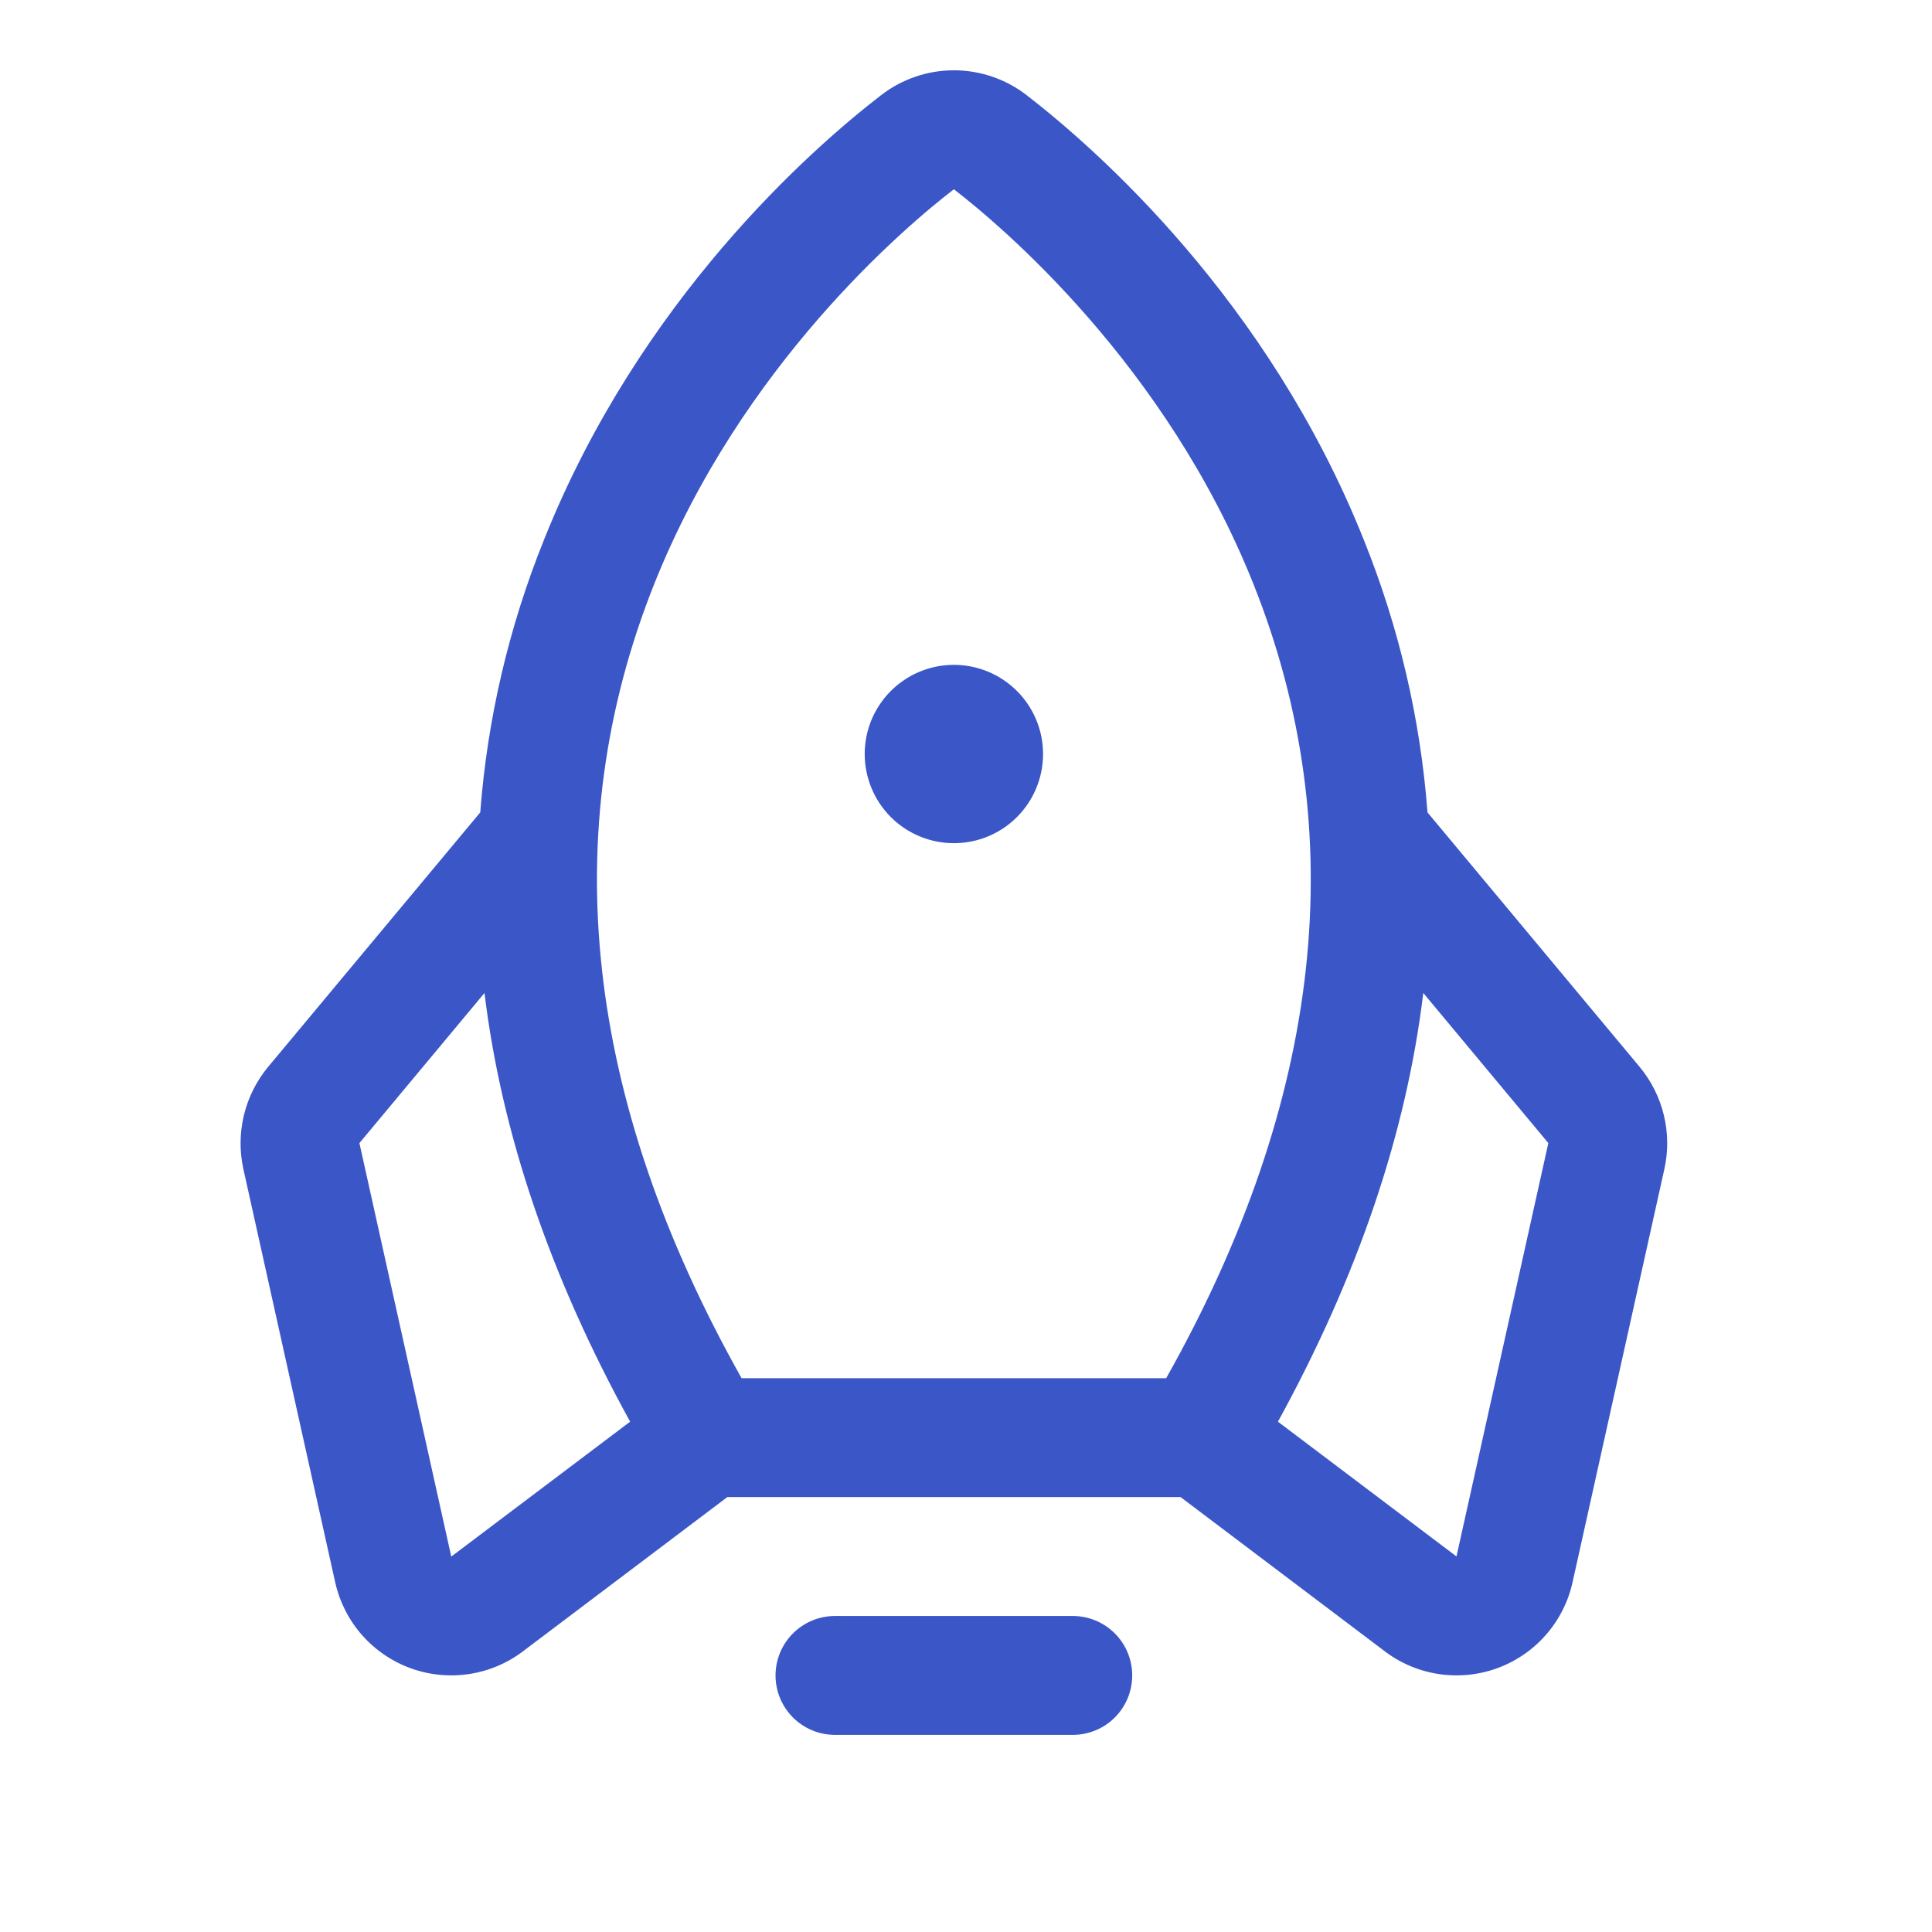
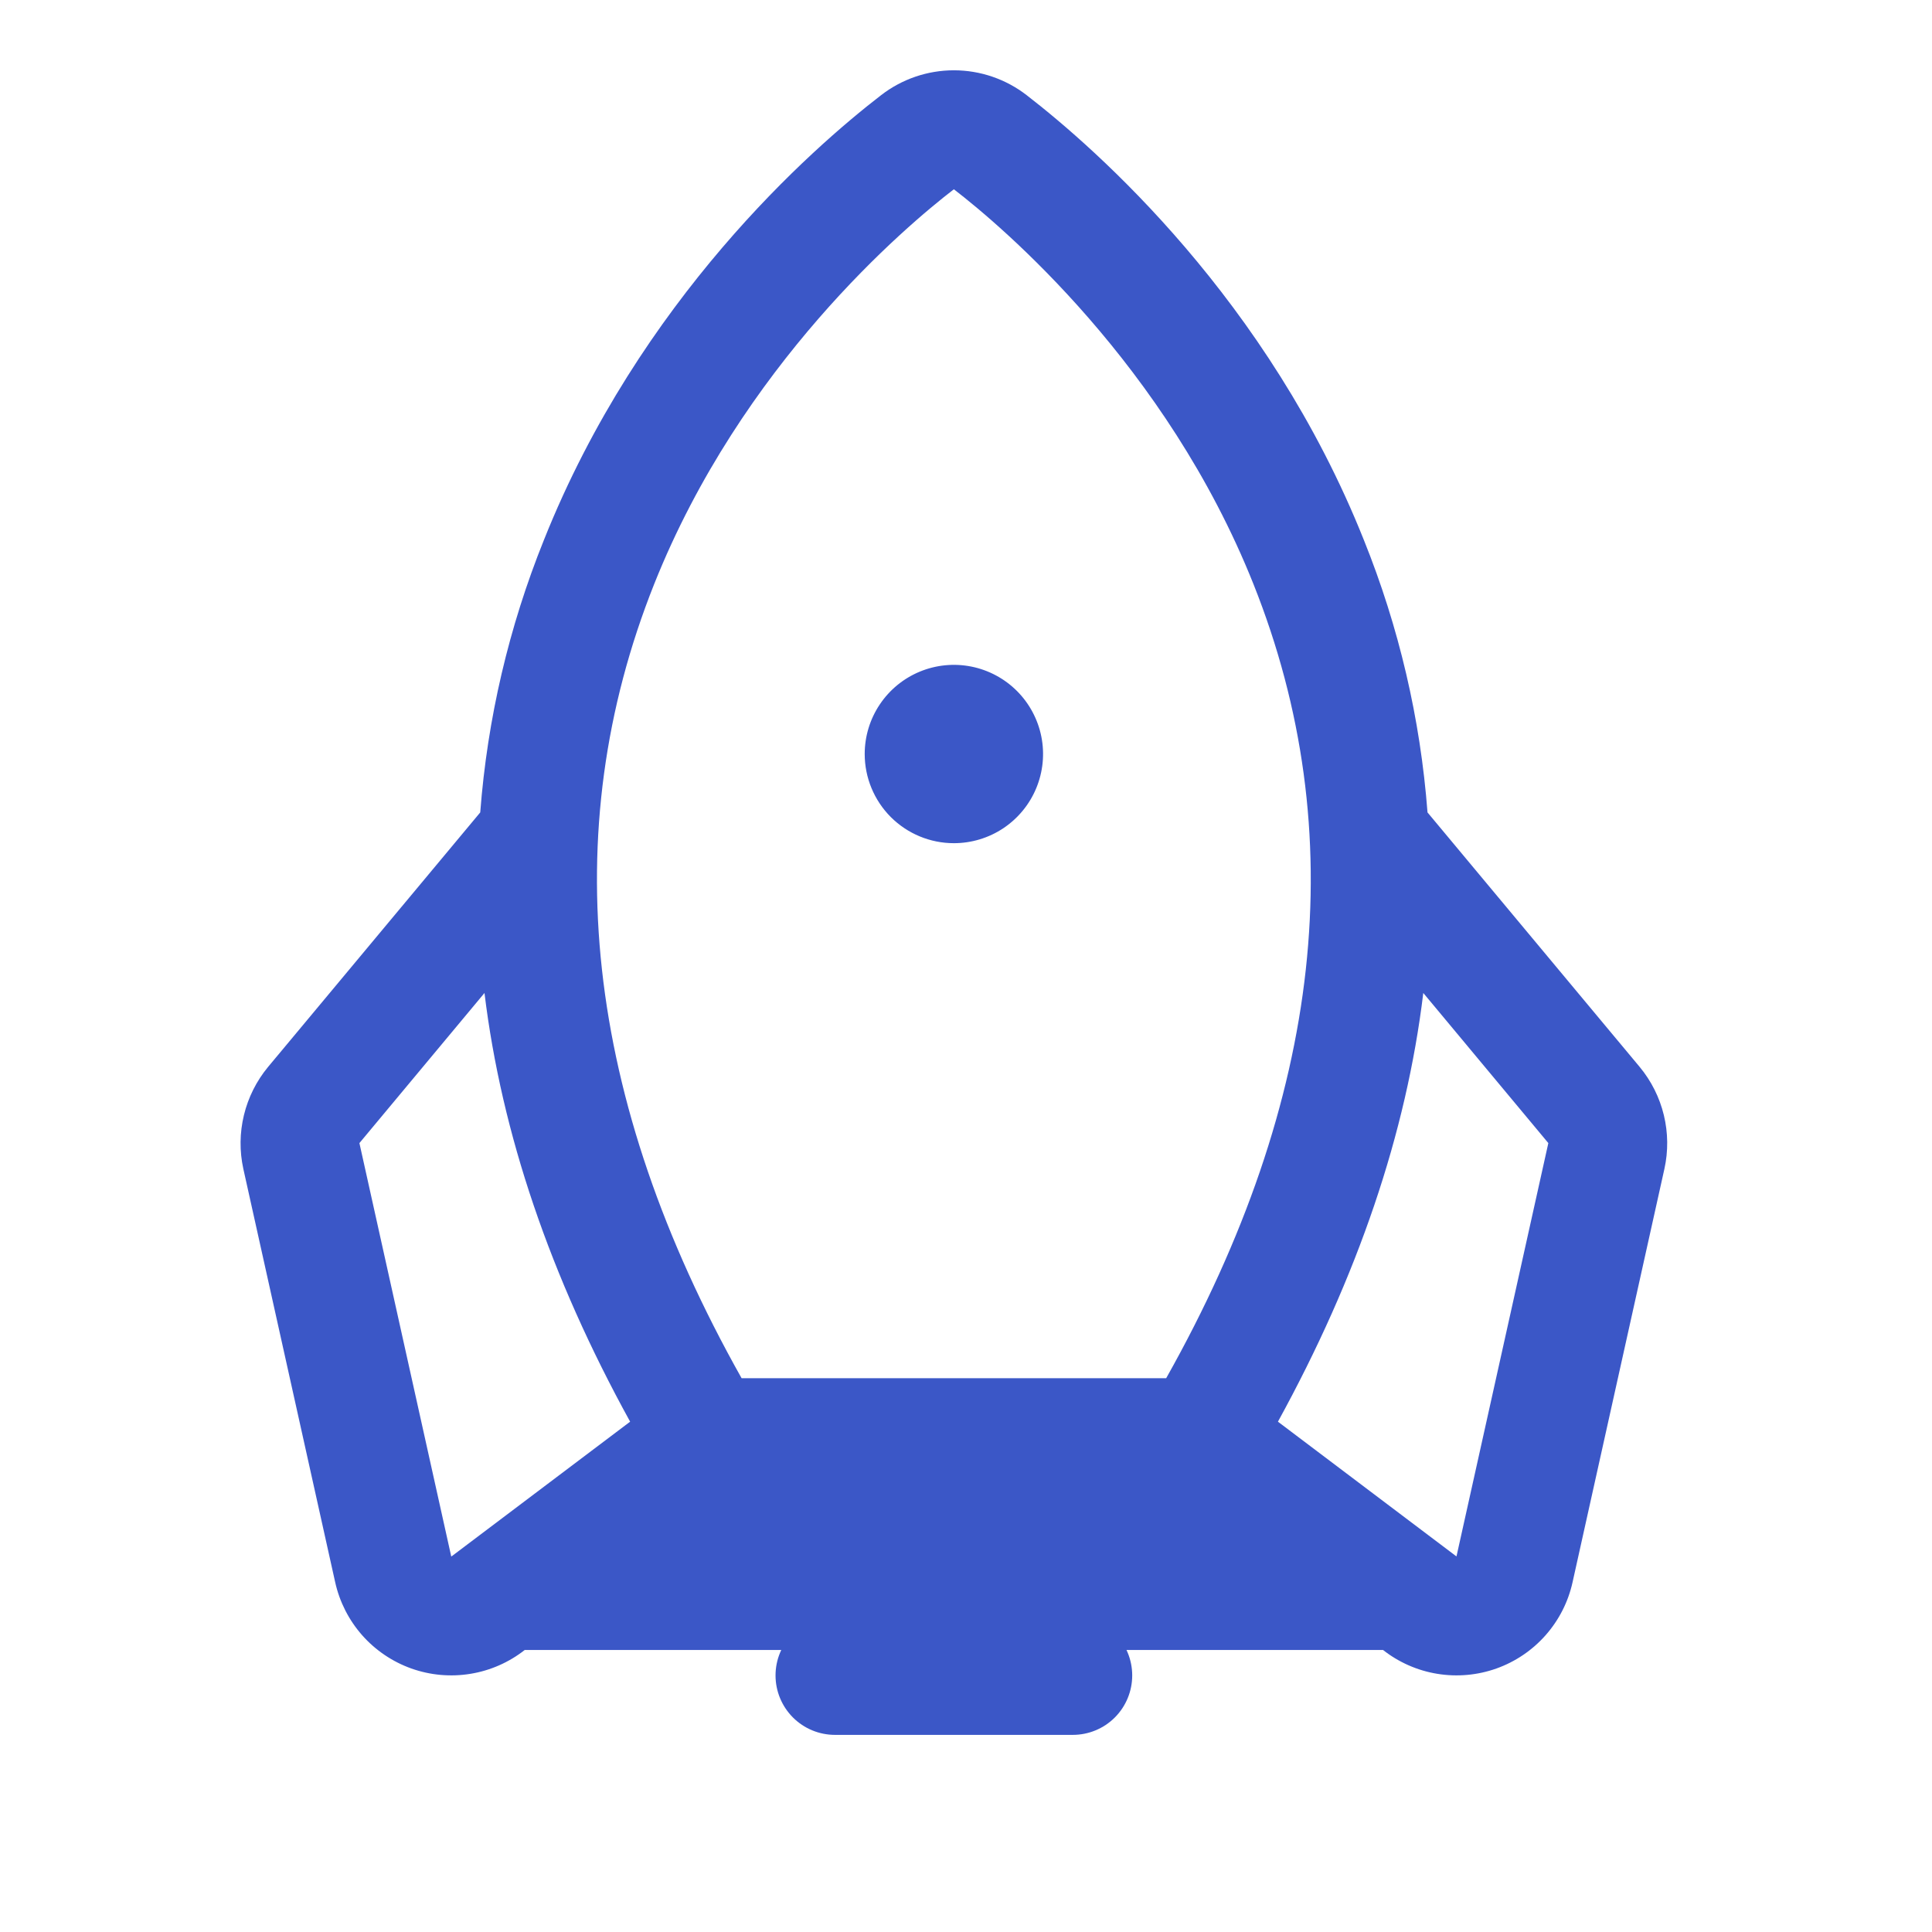
<svg xmlns="http://www.w3.org/2000/svg" width="65" height="65" viewBox="0 0 65 65" fill="none">
-   <path d="M38.092 56.368C38.092 56.899 37.882 57.407 37.507 57.783C37.132 58.158 36.623 58.368 36.092 58.368H28.092C27.562 58.368 27.053 58.158 26.678 57.783C26.303 57.407 26.092 56.899 26.092 56.368C26.092 55.838 26.303 55.329 26.678 54.954C27.053 54.579 27.562 54.368 28.092 54.368H36.092C36.623 54.368 37.132 54.579 37.507 54.954C37.882 55.329 38.092 55.838 38.092 56.368ZM32.092 28.368C32.686 28.368 33.266 28.192 33.759 27.863C34.252 27.533 34.637 27.065 34.864 26.516C35.091 25.968 35.151 25.365 35.035 24.783C34.919 24.201 34.633 23.667 34.214 23.247C33.794 22.828 33.26 22.542 32.678 22.426C32.096 22.31 31.492 22.37 30.944 22.597C30.396 22.824 29.928 23.208 29.598 23.702C29.268 24.195 29.092 24.775 29.092 25.368C29.092 26.164 29.409 26.927 29.971 27.49C30.534 28.052 31.297 28.368 32.092 28.368ZM55.997 39.326L52.907 53.233C52.761 53.894 52.449 54.506 52.001 55.014C51.554 55.521 50.985 55.906 50.348 56.134C49.711 56.361 49.026 56.423 48.358 56.314C47.691 56.206 47.062 55.929 46.53 55.511L39.72 50.368H24.47L17.655 55.511C17.123 55.929 16.494 56.206 15.826 56.314C15.159 56.423 14.474 56.361 13.837 56.134C13.2 55.906 12.631 55.521 12.183 55.014C11.736 54.506 11.424 53.894 11.277 53.233L8.187 39.326C8.056 38.729 8.063 38.11 8.207 37.516C8.351 36.922 8.628 36.369 9.017 35.898L16.157 27.333C16.397 24.186 17.12 21.094 18.3 18.166C21.525 10.081 27.3 5.008 29.642 3.203C30.343 2.66 31.205 2.365 32.092 2.365C32.979 2.365 33.841 2.66 34.542 3.203C36.877 5.008 42.66 10.081 45.885 18.166C47.065 21.094 47.788 24.186 48.027 27.333L55.167 35.898C55.557 36.369 55.834 36.922 55.978 37.516C56.122 38.11 56.129 38.729 55.997 39.326ZM24.95 46.368H39.235C44.515 36.983 45.502 27.998 42.17 19.648C39.23 12.278 33.715 7.618 32.092 6.368C30.465 7.618 24.95 12.278 22.01 19.648C18.682 27.998 19.67 36.983 24.95 46.368ZM21.2 47.831C18.508 42.939 16.875 38.132 16.3 33.408L12.092 38.458L15.182 52.368L15.227 52.336L21.2 47.831ZM52.092 38.458L47.885 33.408C47.315 38.122 45.685 42.929 42.995 47.831L48.957 52.331L49.002 52.363L52.092 38.458Z" fill="#3B57C7" />
+   <path d="M38.092 56.368C38.092 56.899 37.882 57.407 37.507 57.783C37.132 58.158 36.623 58.368 36.092 58.368H28.092C27.562 58.368 27.053 58.158 26.678 57.783C26.303 57.407 26.092 56.899 26.092 56.368C26.092 55.838 26.303 55.329 26.678 54.954C27.053 54.579 27.562 54.368 28.092 54.368H36.092C36.623 54.368 37.132 54.579 37.507 54.954C37.882 55.329 38.092 55.838 38.092 56.368ZM32.092 28.368C32.686 28.368 33.266 28.192 33.759 27.863C34.252 27.533 34.637 27.065 34.864 26.516C35.091 25.968 35.151 25.365 35.035 24.783C34.919 24.201 34.633 23.667 34.214 23.247C33.794 22.828 33.26 22.542 32.678 22.426C32.096 22.31 31.492 22.37 30.944 22.597C30.396 22.824 29.928 23.208 29.598 23.702C29.268 24.195 29.092 24.775 29.092 25.368C29.092 26.164 29.409 26.927 29.971 27.49C30.534 28.052 31.297 28.368 32.092 28.368ZM55.997 39.326L52.907 53.233C52.761 53.894 52.449 54.506 52.001 55.014C51.554 55.521 50.985 55.906 50.348 56.134C49.711 56.361 49.026 56.423 48.358 56.314C47.691 56.206 47.062 55.929 46.53 55.511H24.47L17.655 55.511C17.123 55.929 16.494 56.206 15.826 56.314C15.159 56.423 14.474 56.361 13.837 56.134C13.2 55.906 12.631 55.521 12.183 55.014C11.736 54.506 11.424 53.894 11.277 53.233L8.187 39.326C8.056 38.729 8.063 38.11 8.207 37.516C8.351 36.922 8.628 36.369 9.017 35.898L16.157 27.333C16.397 24.186 17.12 21.094 18.3 18.166C21.525 10.081 27.3 5.008 29.642 3.203C30.343 2.66 31.205 2.365 32.092 2.365C32.979 2.365 33.841 2.66 34.542 3.203C36.877 5.008 42.66 10.081 45.885 18.166C47.065 21.094 47.788 24.186 48.027 27.333L55.167 35.898C55.557 36.369 55.834 36.922 55.978 37.516C56.122 38.11 56.129 38.729 55.997 39.326ZM24.95 46.368H39.235C44.515 36.983 45.502 27.998 42.17 19.648C39.23 12.278 33.715 7.618 32.092 6.368C30.465 7.618 24.95 12.278 22.01 19.648C18.682 27.998 19.67 36.983 24.95 46.368ZM21.2 47.831C18.508 42.939 16.875 38.132 16.3 33.408L12.092 38.458L15.182 52.368L15.227 52.336L21.2 47.831ZM52.092 38.458L47.885 33.408C47.315 38.122 45.685 42.929 42.995 47.831L48.957 52.331L49.002 52.363L52.092 38.458Z" fill="#3B57C7" />
</svg>